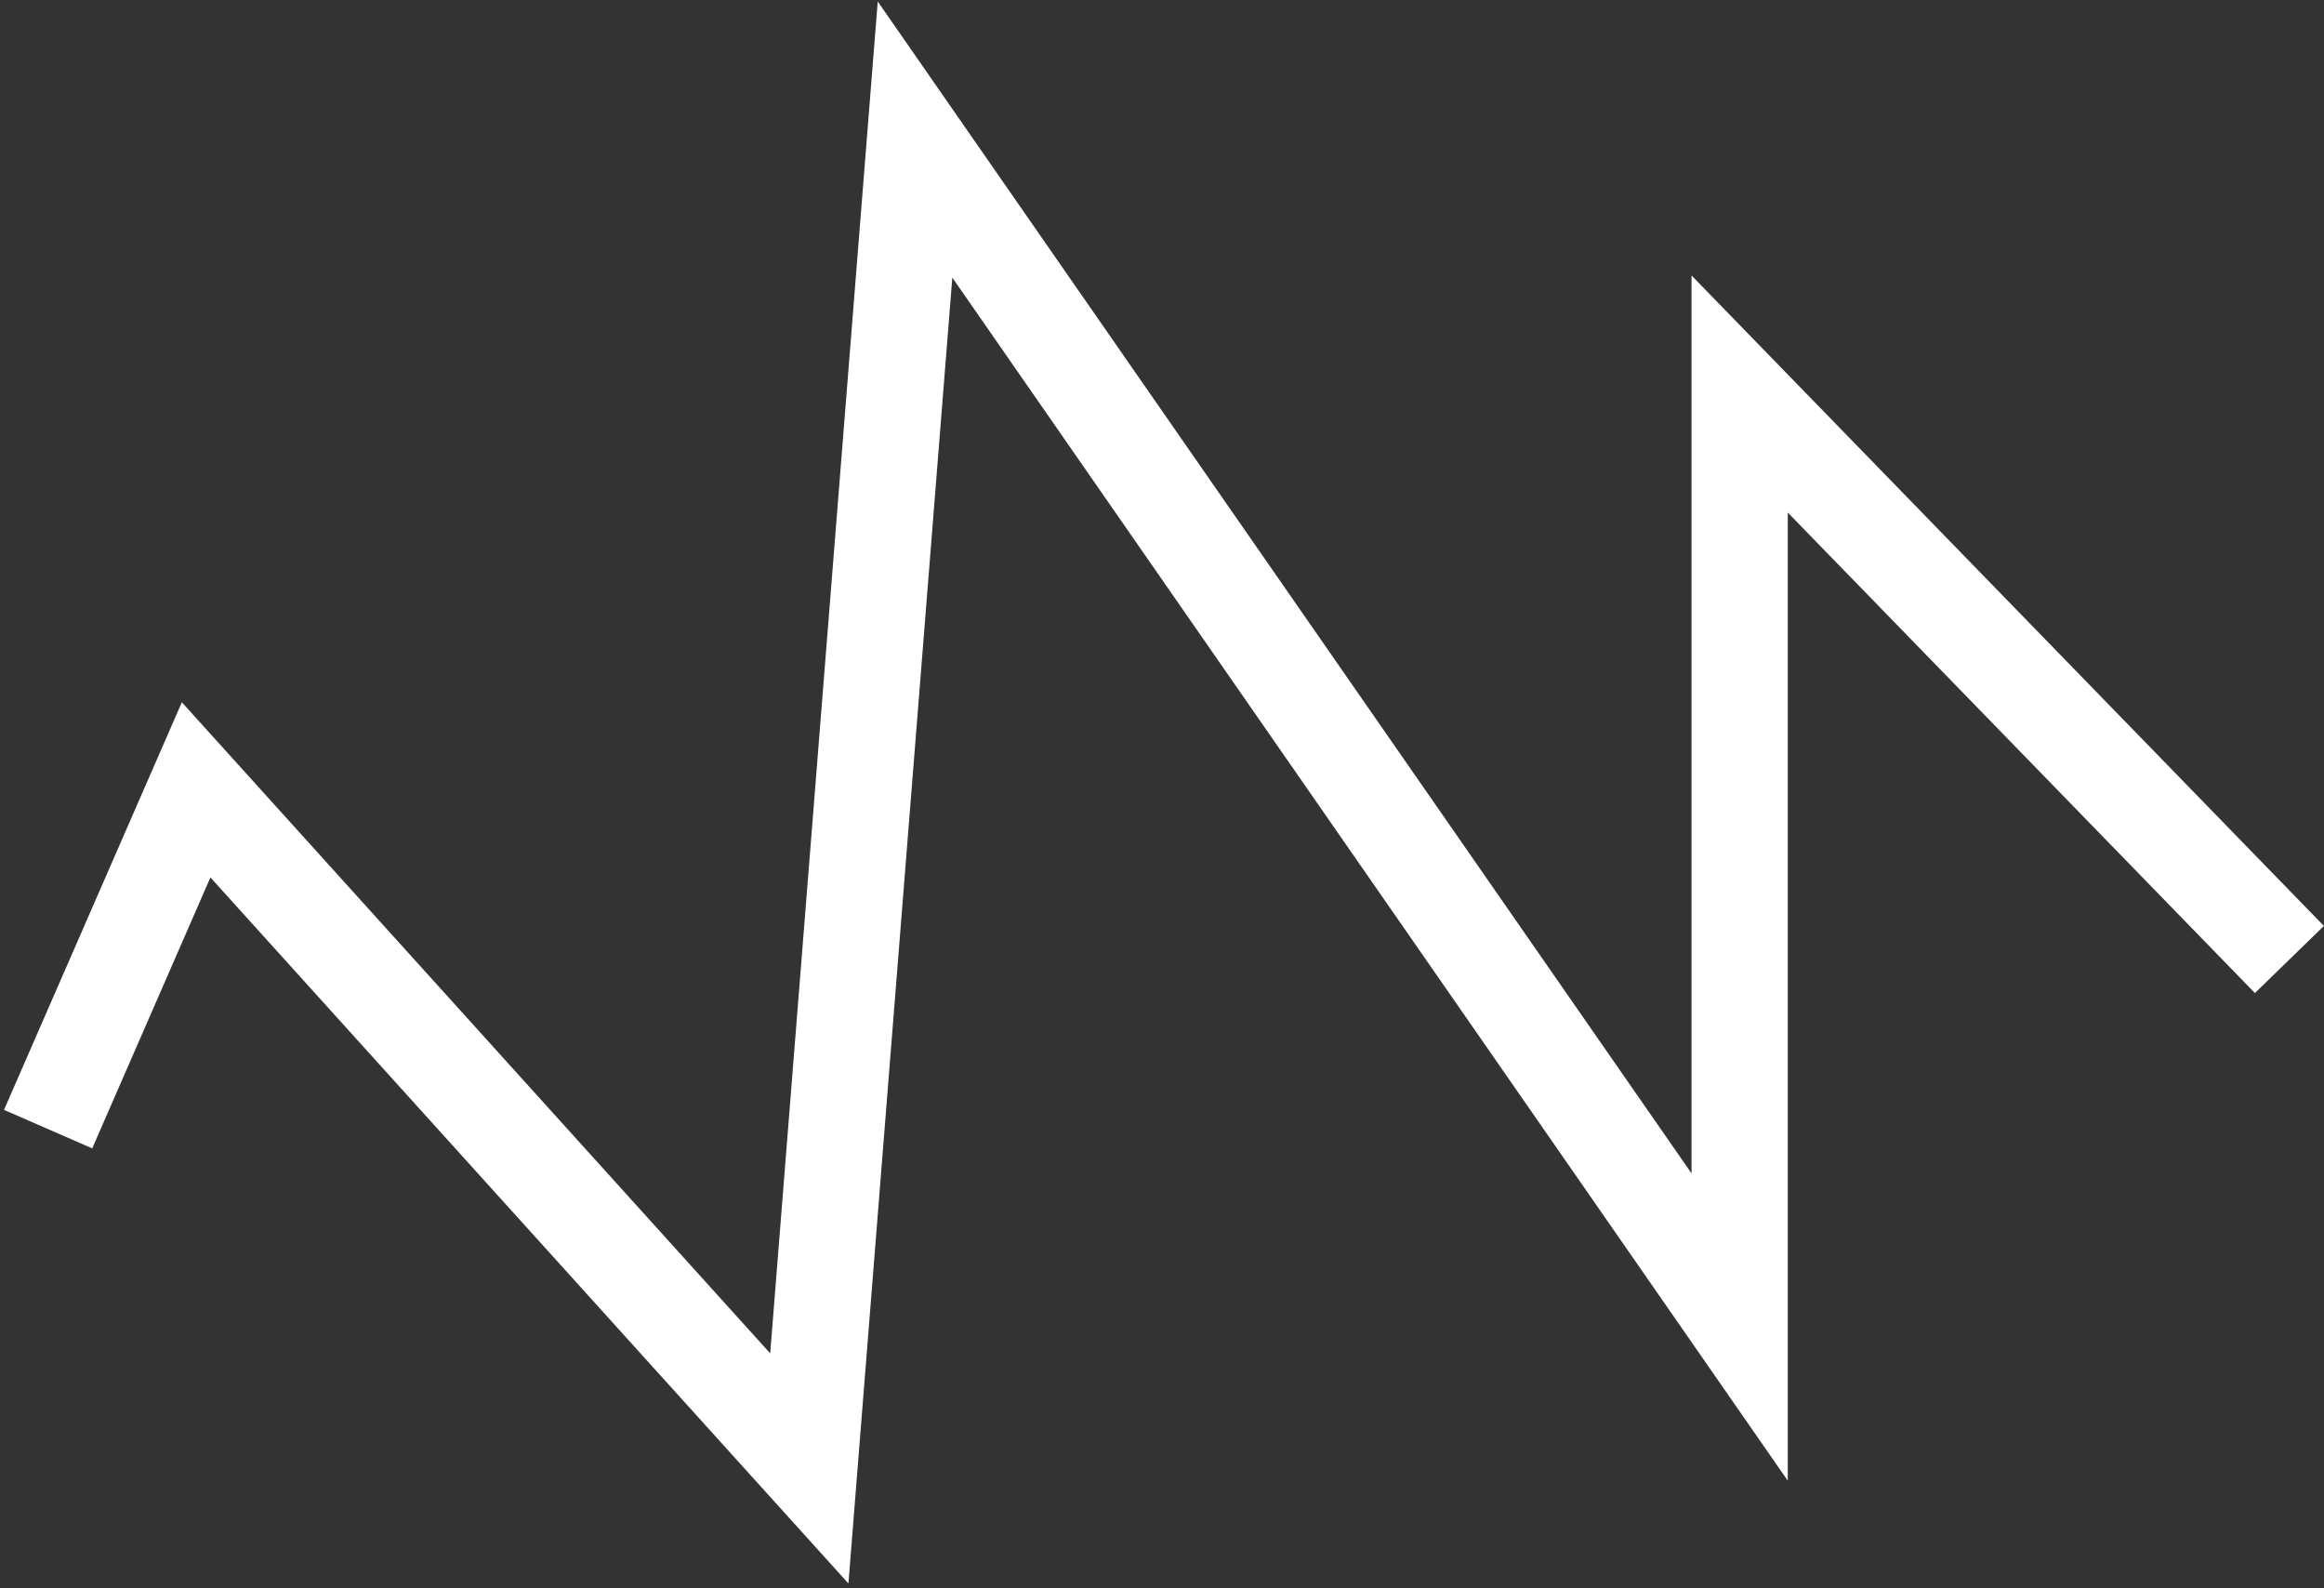
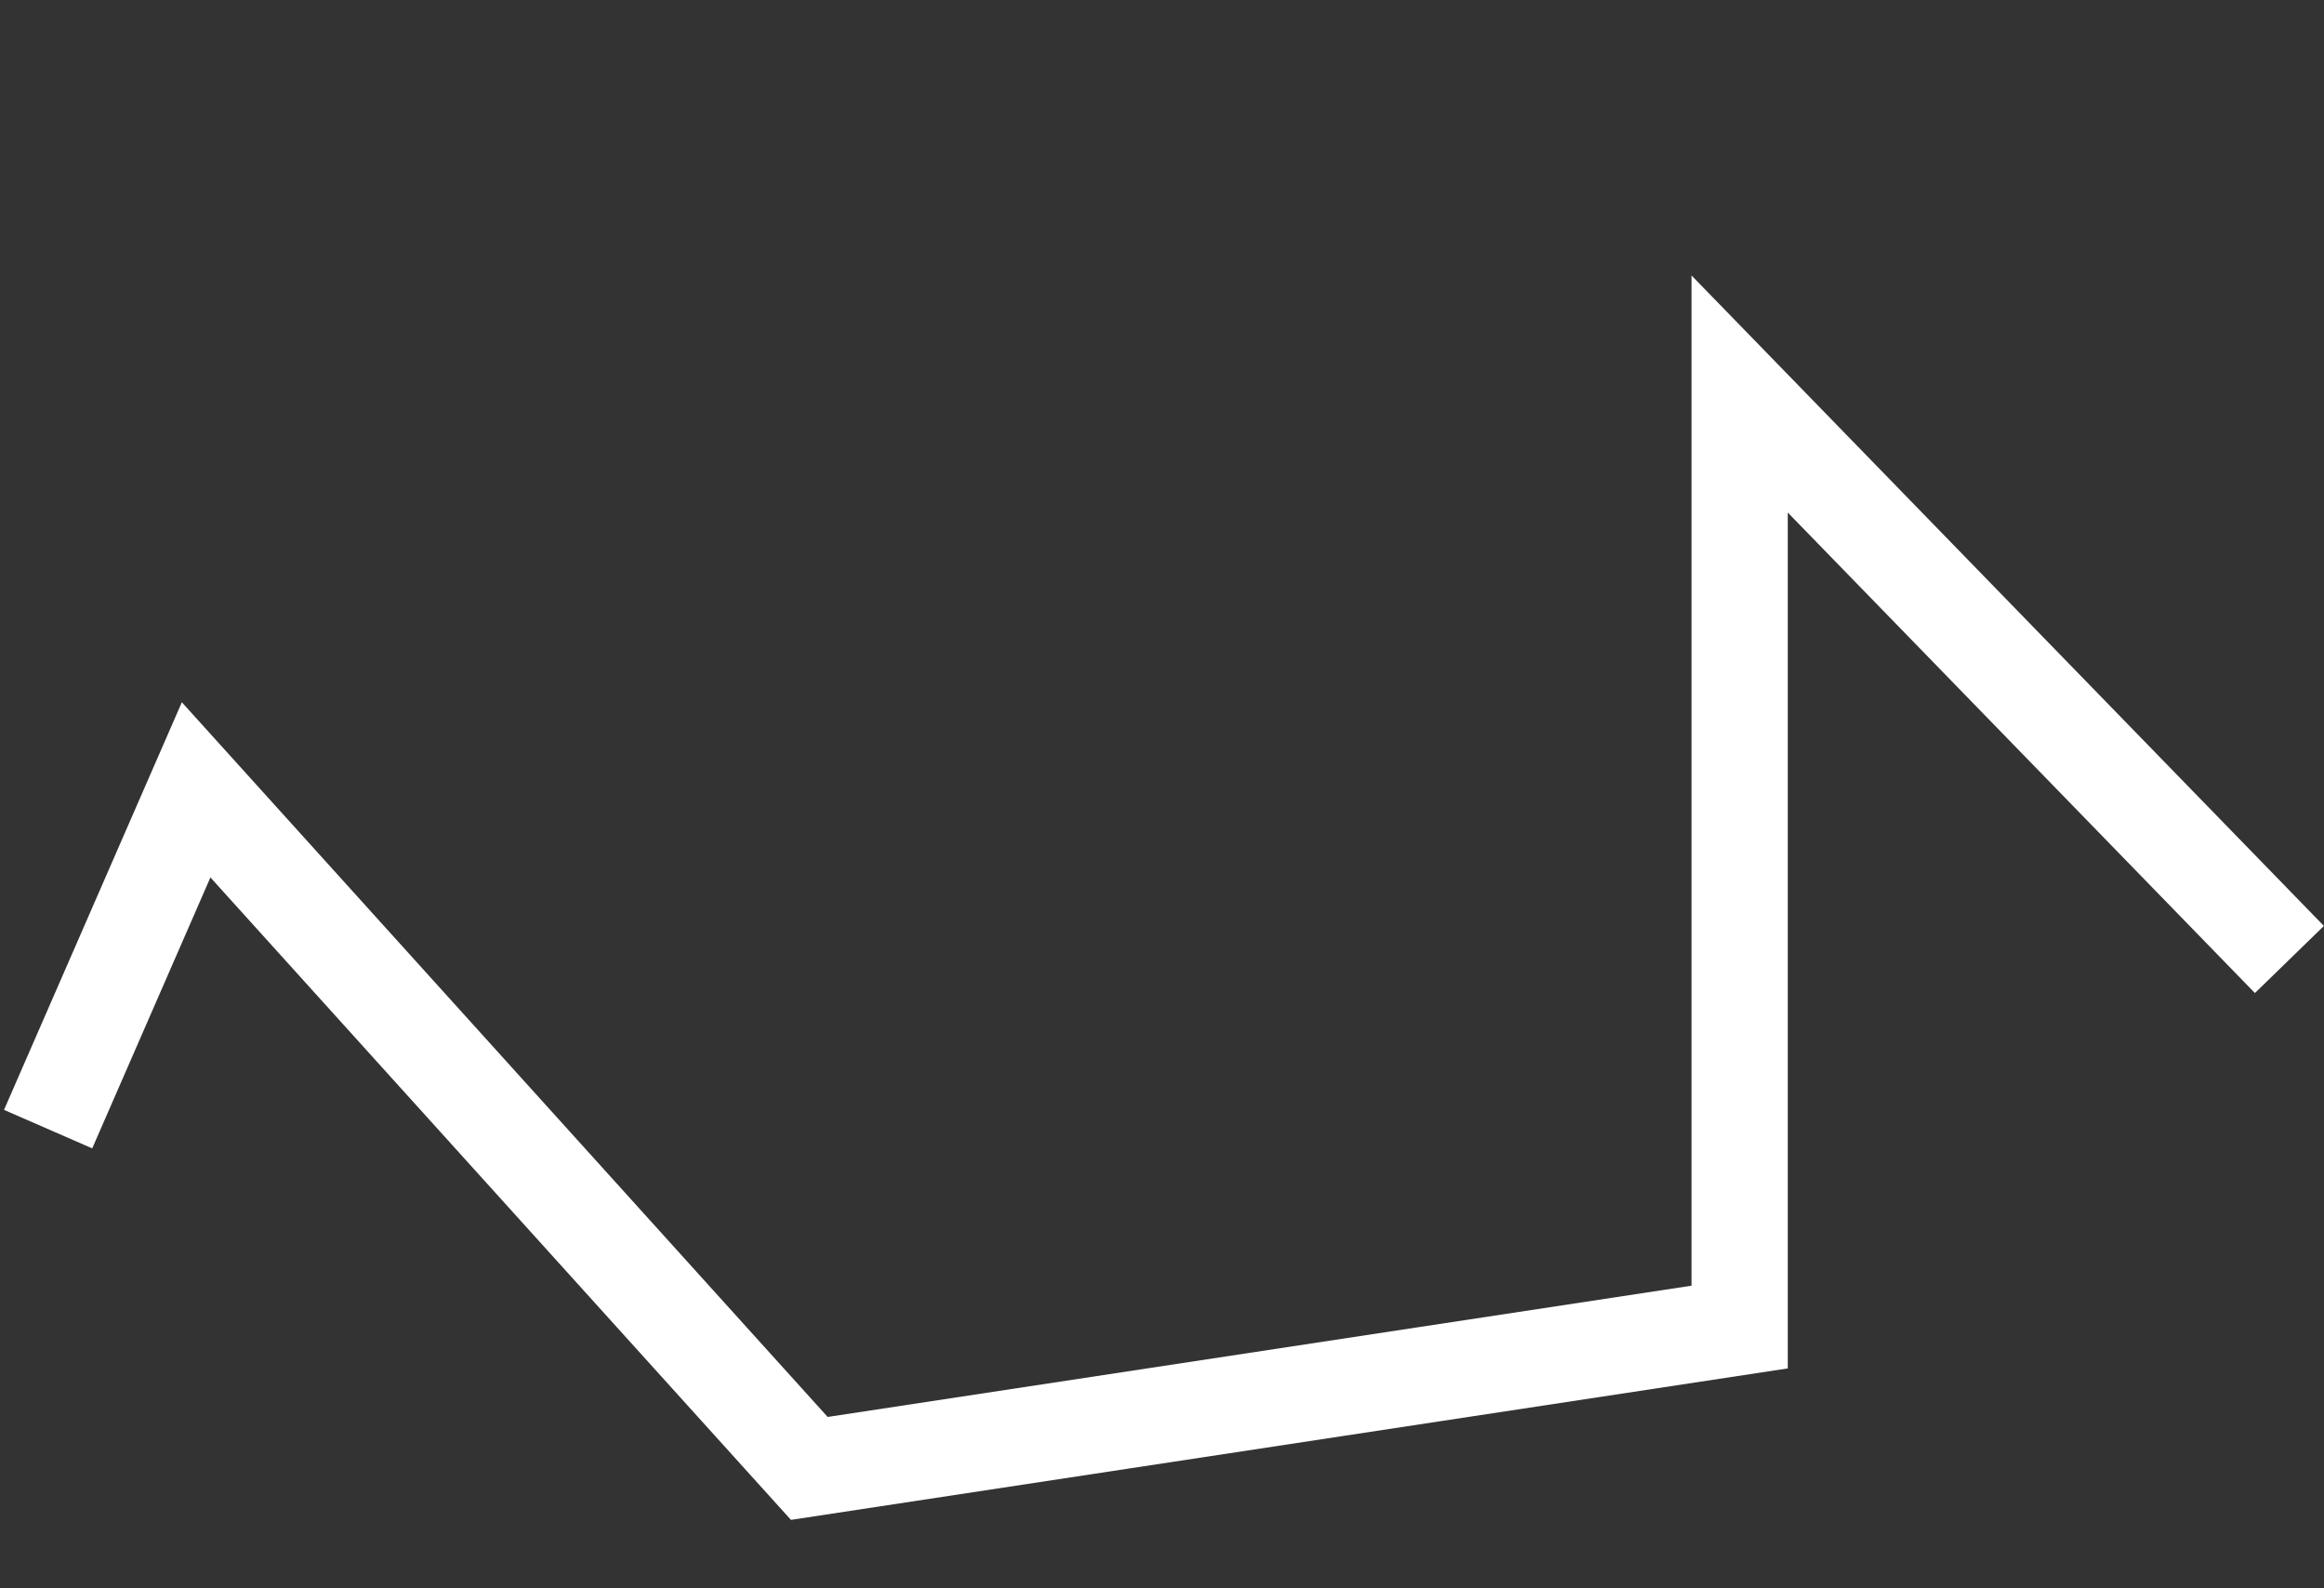
<svg xmlns="http://www.w3.org/2000/svg" width="483" height="330" viewBox="0 0 483 330" fill="none">
  <rect x="0" y="0" width="483" height="330" fill="#333333" stroke="none" />
-   <path d="M10 234.632L40.762 164.13L168.2 305.136L190.172 29L361.555 275.76V81.877L475.811 199.382" stroke="white" stroke-width="20" />
+   <path d="M10 234.632L40.762 164.13L168.2 305.136L361.555 275.76V81.877L475.811 199.382" stroke="white" stroke-width="20" />
</svg>